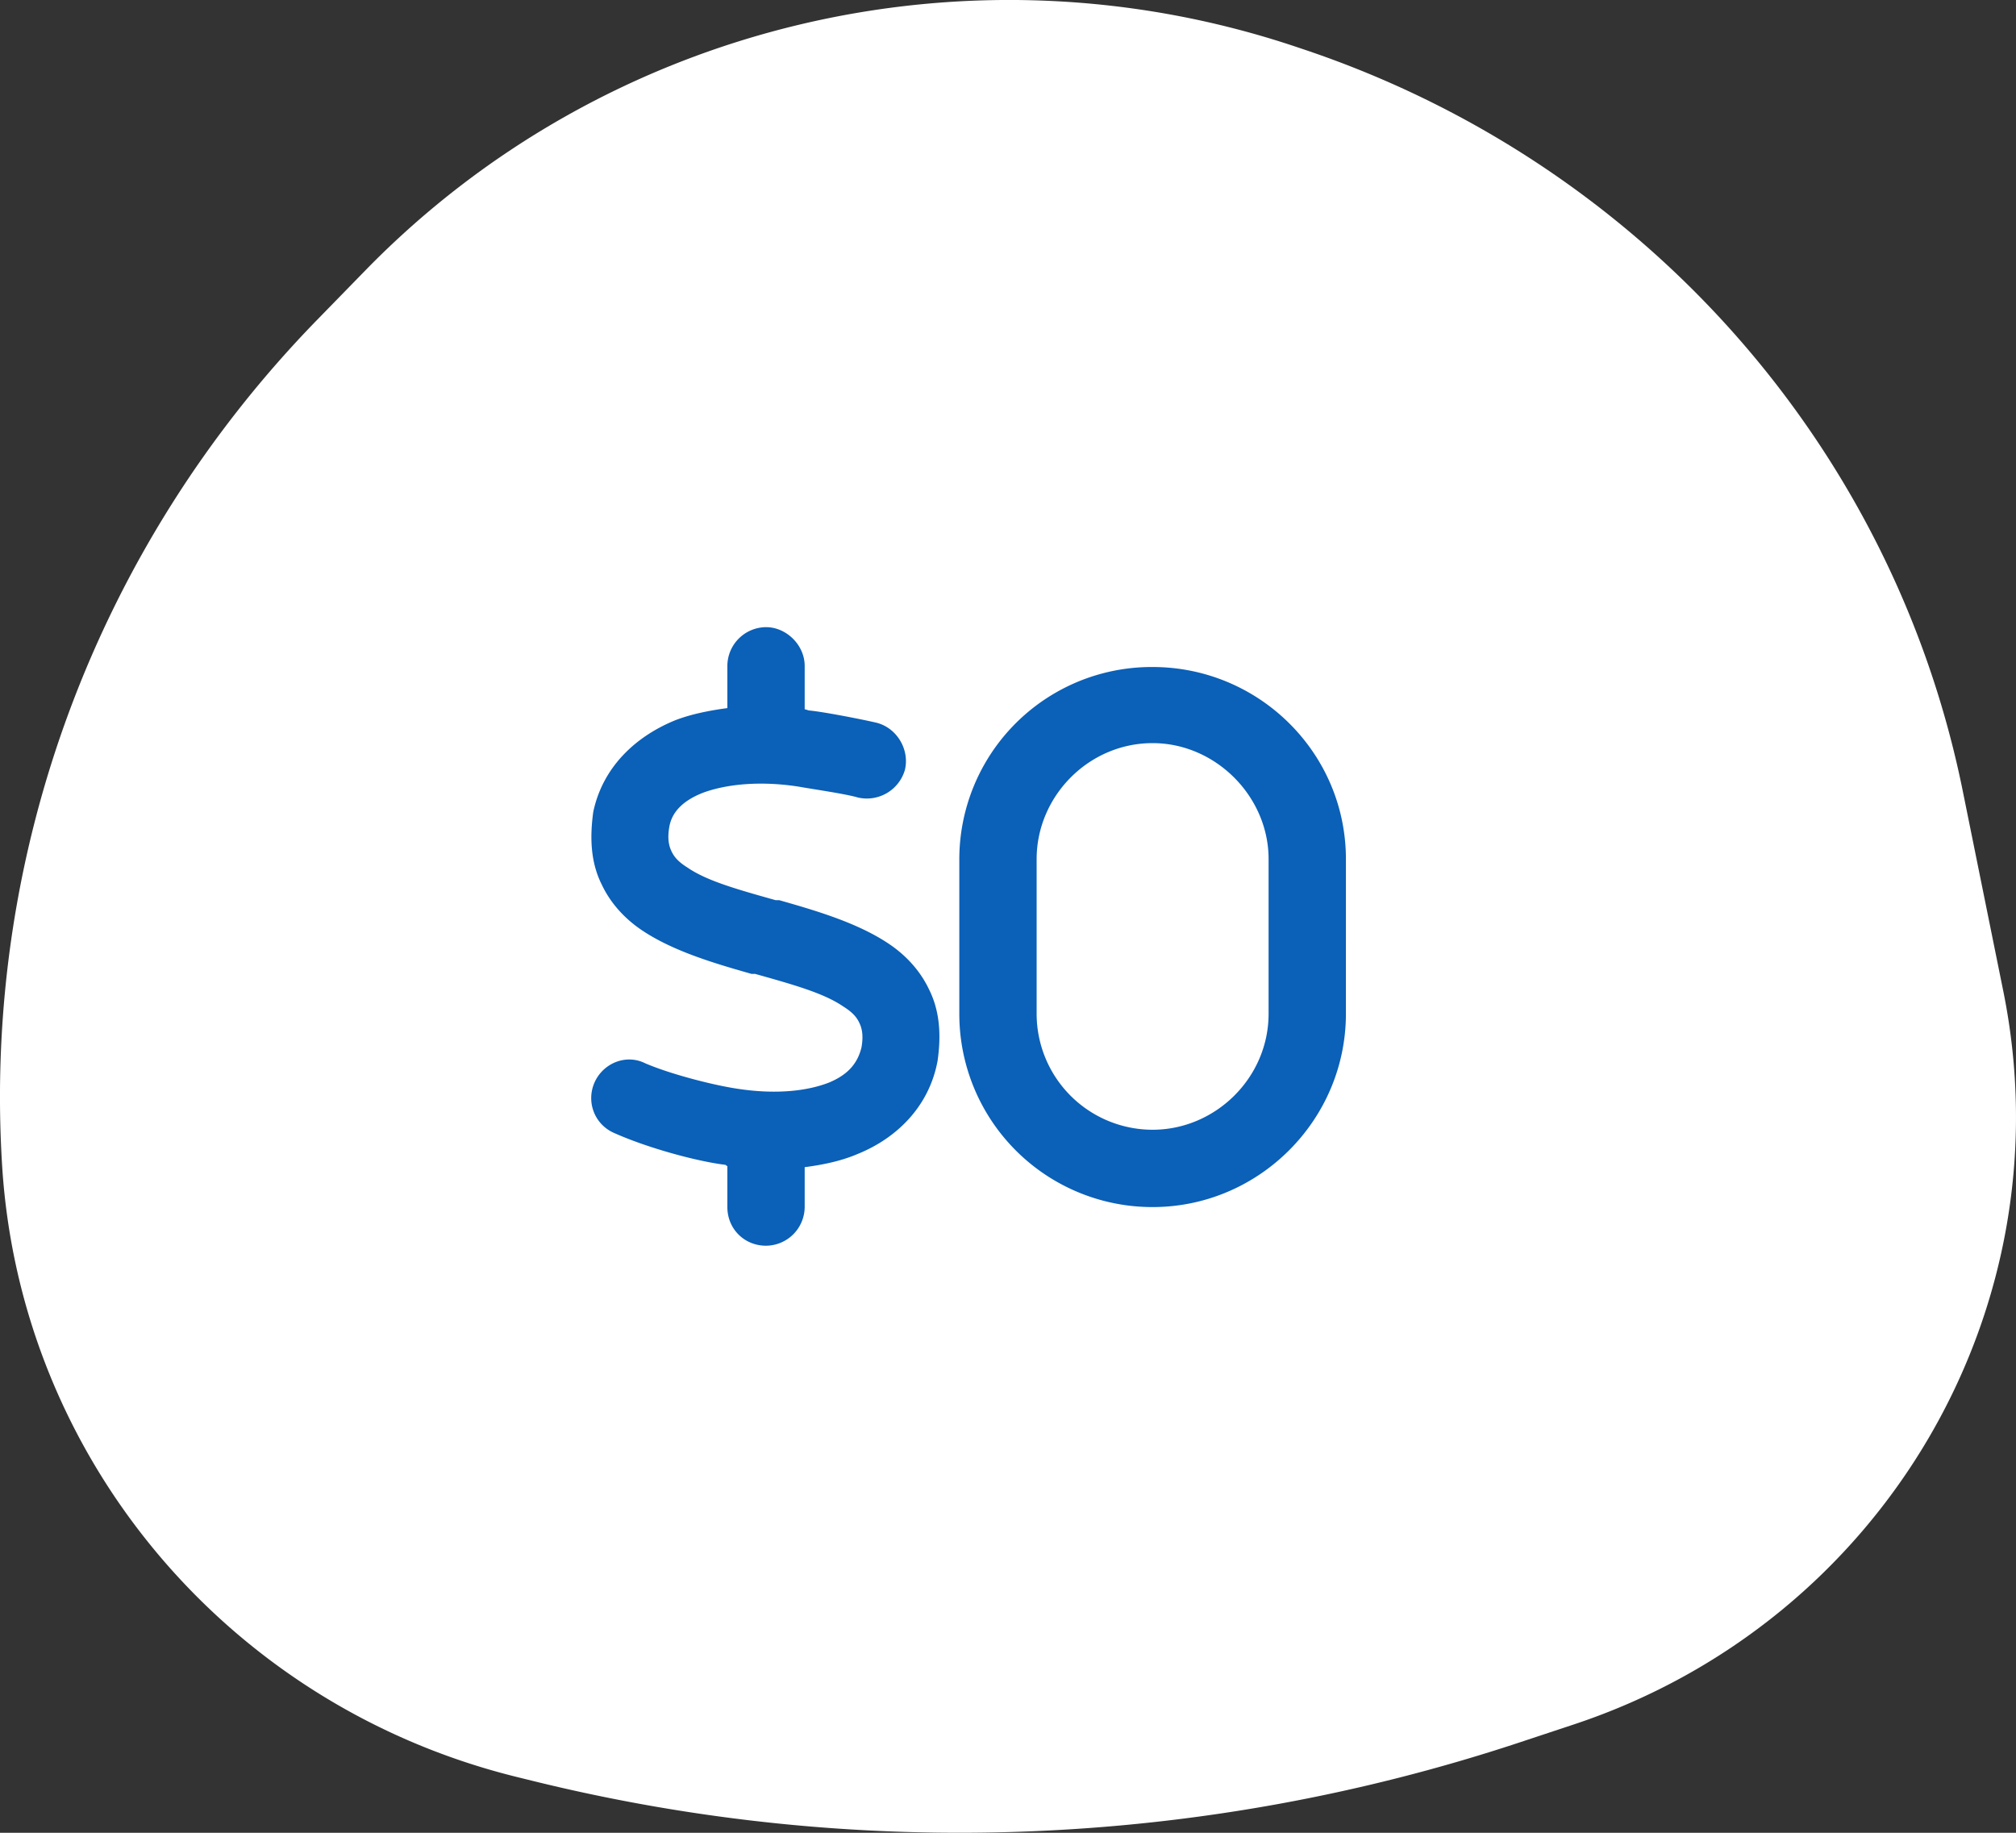
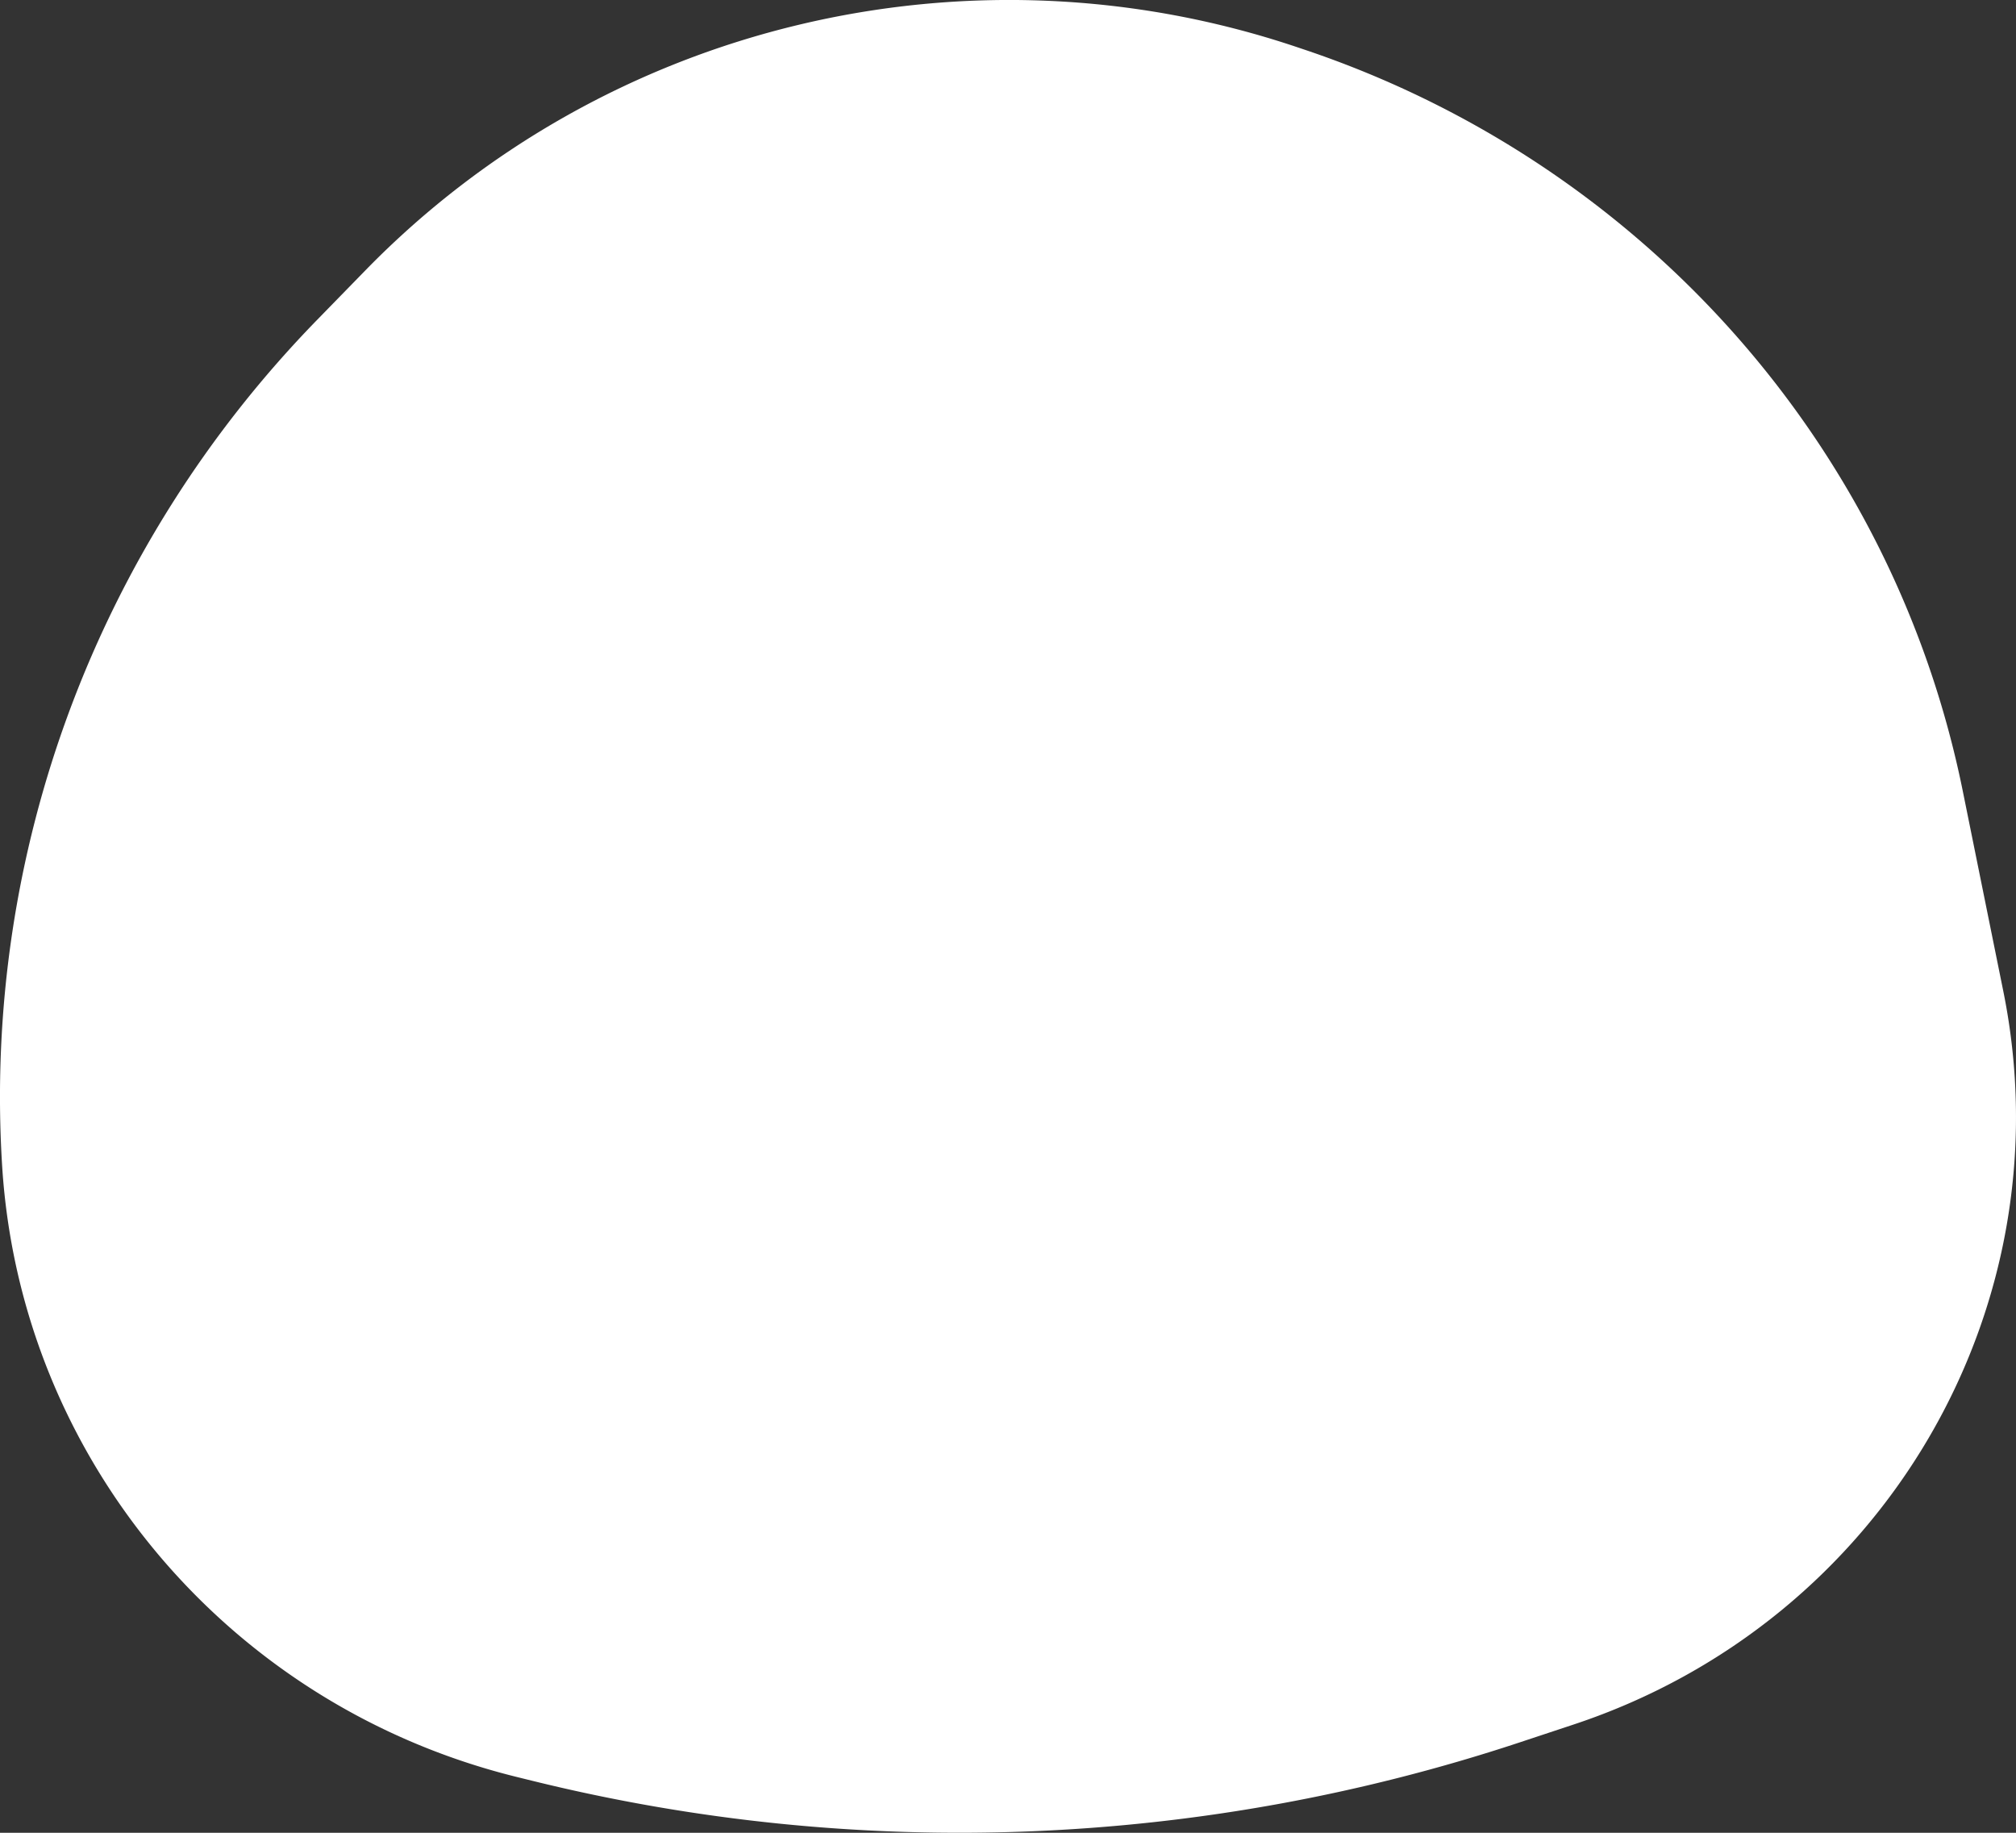
<svg xmlns="http://www.w3.org/2000/svg" width="88" height="80" fill="none">
  <rect width="100%" height="100%" fill="#333333" stroke="none" />
  <path fill-rule="evenodd" clip-rule="evenodd" d="M15.957 11.794l-2.097 2.15C4.236 23.807-.758 37.207.093 50.882c.796 12.776 9.88 23.57 22.45 26.678l.677.167a77.774 77.774 0 0043.09-1.664l2.366-.784c13.526-4.478 21.568-18.194 18.77-32.012l-1.77-8.742C82.624 19.453 71.68 7.126 56.951 2.17l-.333-.112C42.3-2.76 26.453 1.036 15.957 11.794z" fill="#fff" />
-   <path d="M33.437 27.375c.897 0 1.688.791 1.688 1.688v1.898c.053 0 .158.053.21.053.58.052 2.216.369 2.901.527.897.211 1.477 1.16 1.266 2.057a1.73 1.73 0 01-2.057 1.212c-.527-.158-2.004-.369-2.584-.474-1.687-.264-3.164-.105-4.166.264-.95.369-1.371.896-1.476 1.476-.106.58 0 .897.105 1.108.105.21.264.422.686.685.843.58 2.162.95 3.85 1.424h.157c1.477.422 3.323.95 4.694 1.846.738.474 1.424 1.16 1.846 2.056.474.95.527 2.004.369 3.112-.37 2.003-1.793 3.375-3.48 4.06-.74.317-1.53.475-2.321.58v1.74a1.7 1.7 0 01-1.688 1.688c-.949 0-1.687-.738-1.687-1.688v-1.792c-.053 0-.053-.053-.106-.053-1.265-.158-3.375-.739-4.798-1.371-.897-.37-1.266-1.371-.897-2.215.37-.844 1.371-1.266 2.215-.844 1.107.475 2.953.95 4.008 1.108 1.687.263 3.058.105 4.008-.264.896-.37 1.265-.897 1.423-1.53.106-.58 0-.896-.105-1.107-.106-.21-.264-.422-.686-.685-.843-.58-2.162-.95-3.85-1.424h-.158c-1.476-.422-3.322-.95-4.693-1.846-.738-.474-1.424-1.16-1.846-2.057-.474-.949-.527-2.004-.369-3.164.422-2.003 1.899-3.322 3.586-4.007.686-.264 1.477-.422 2.268-.528v-1.846a1.7 1.7 0 011.687-1.687zM50.312 29.115a8.395 8.395 0 00-8.437 8.438v6.697a8.428 8.428 0 008.437 8.438c4.64 0 8.438-3.797 8.438-8.438V37.5c0-4.64-3.797-8.385-8.438-8.385zm5.063 15.135c0 2.795-2.32 5.063-5.063 5.063a5.064 5.064 0 01-5.062-5.063V37.5c0-2.742 2.267-5.063 5.062-5.063 2.742 0 5.063 2.32 5.063 5.063v6.75z" fill="#0B60B7" />
</svg>